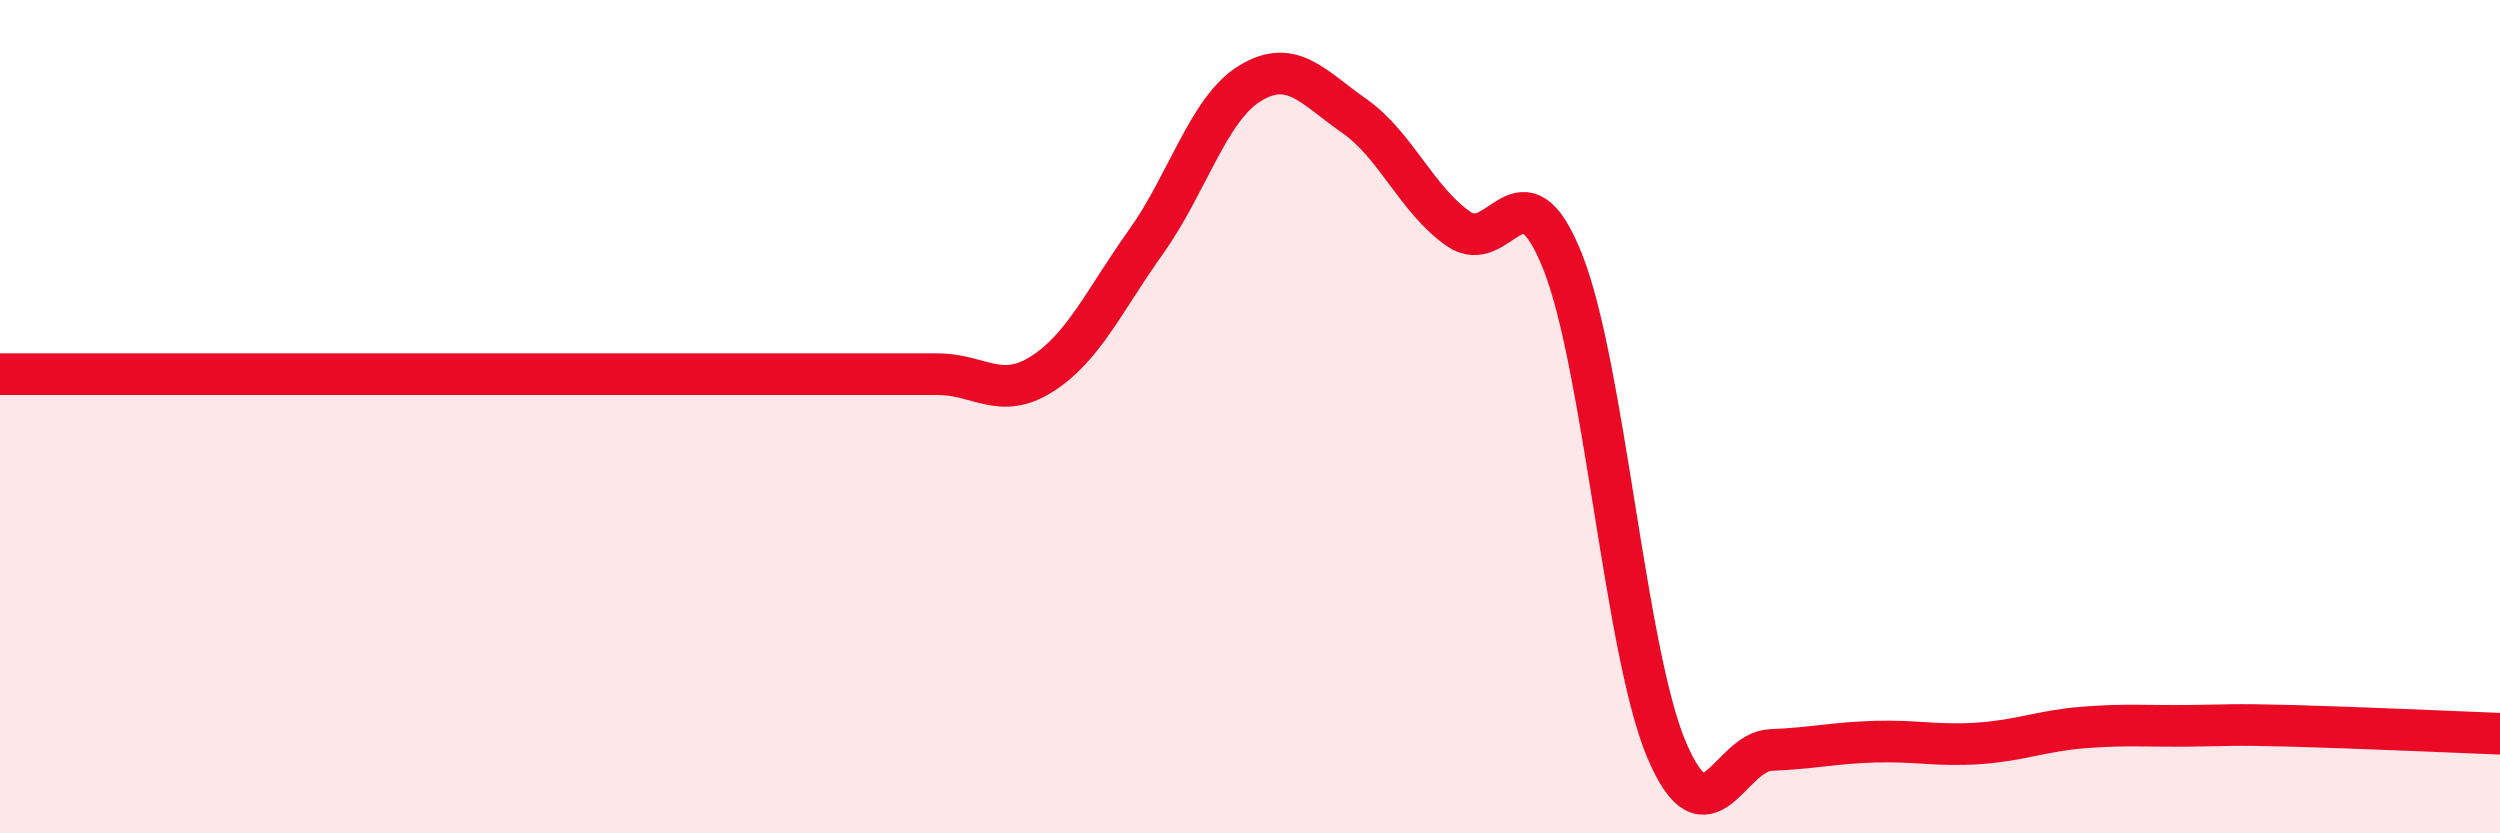
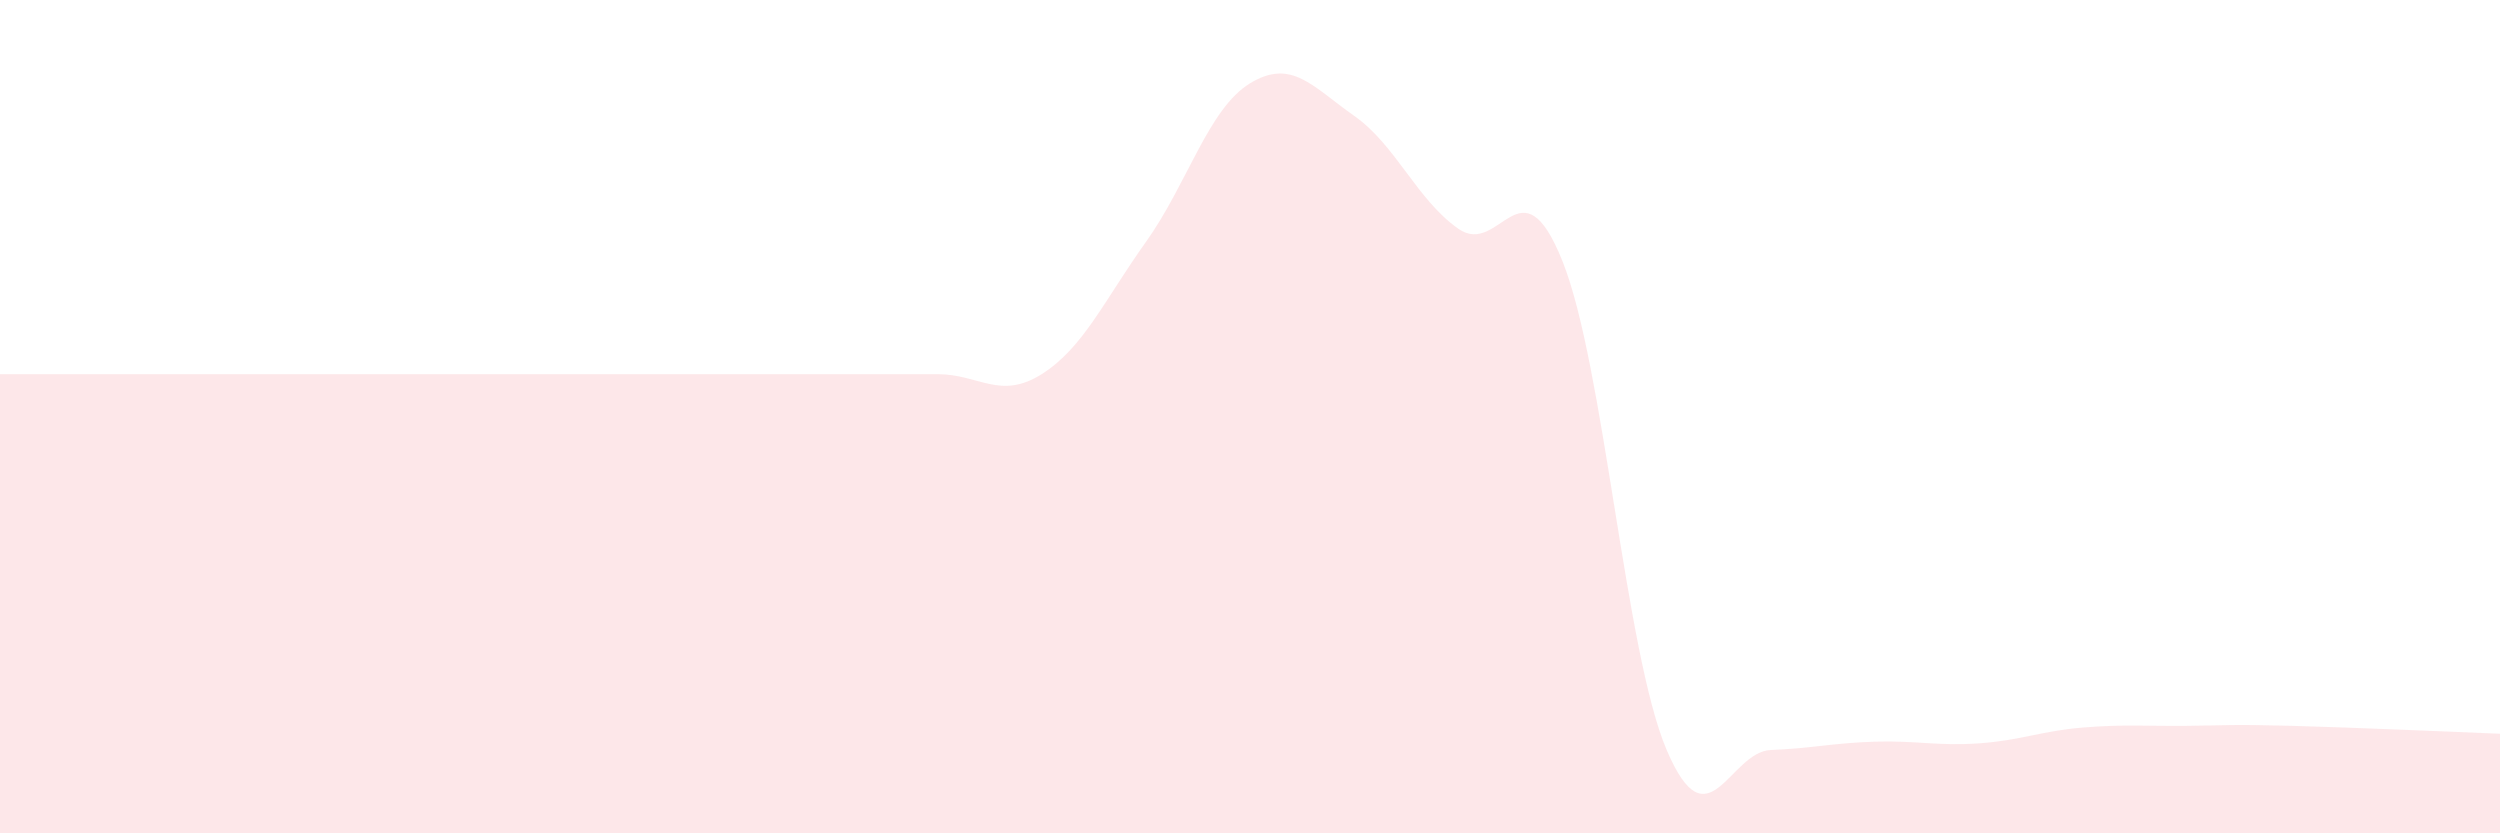
<svg xmlns="http://www.w3.org/2000/svg" width="60" height="20" viewBox="0 0 60 20">
-   <path d="M 0,8.98 C 0.5,8.98 1.5,8.98 2.5,8.98 C 3.5,8.98 4,8.98 5,8.98 C 6,8.98 6.5,8.98 7.5,8.98 C 8.5,8.98 9,8.98 10,8.98 C 11,8.98 11.5,8.98 12.5,8.98 C 13.5,8.98 14,8.98 15,8.98 C 16,8.98 16.5,8.98 17.5,8.98 C 18.5,8.98 19,8.98 20,8.98 C 21,8.98 21.5,8.98 22.5,8.98 C 23.5,8.98 24,9.61 25,8.98 C 26,8.35 26.5,7.21 27.5,5.81 C 28.5,4.41 29,2.61 30,2 C 31,1.39 31.5,2.08 32.5,2.78 C 33.5,3.48 34,4.79 35,5.49 C 36,6.19 36.5,3.77 37.5,6.27 C 38.5,8.77 39,15.65 40,18 C 41,20.35 41.5,18.04 42.5,18 C 43.5,17.96 44,17.83 45,17.8 C 46,17.77 46.5,17.91 47.5,17.84 C 48.5,17.77 49,17.54 50,17.46 C 51,17.38 51.5,17.43 52.5,17.42 C 53.5,17.41 53.5,17.38 55,17.42 C 56.5,17.46 59,17.57 60,17.61L60 20L0 20Z" fill="#EB0A25" opacity="0.1" stroke-linecap="round" stroke-linejoin="round" />
-   <path d="M 0,8.98 C 0.5,8.98 1.5,8.98 2.5,8.98 C 3.5,8.98 4,8.98 5,8.98 C 6,8.98 6.5,8.98 7.5,8.98 C 8.5,8.98 9,8.98 10,8.98 C 11,8.98 11.5,8.98 12.5,8.98 C 13.5,8.98 14,8.98 15,8.98 C 16,8.98 16.5,8.98 17.5,8.98 C 18.5,8.98 19,8.98 20,8.98 C 21,8.98 21.5,8.98 22.5,8.98 C 23.5,8.98 24,9.61 25,8.98 C 26,8.35 26.5,7.21 27.5,5.81 C 28.5,4.41 29,2.61 30,2 C 31,1.39 31.5,2.08 32.5,2.78 C 33.5,3.48 34,4.79 35,5.49 C 36,6.19 36.5,3.77 37.5,6.27 C 38.5,8.77 39,15.65 40,18 C 41,20.35 41.5,18.04 42.5,18 C 43.5,17.96 44,17.83 45,17.8 C 46,17.77 46.5,17.91 47.5,17.84 C 48.5,17.77 49,17.54 50,17.46 C 51,17.38 51.5,17.43 52.5,17.42 C 53.5,17.41 53.5,17.38 55,17.42 C 56.5,17.46 59,17.57 60,17.61" stroke="#EB0A25" stroke-width="1" fill="none" stroke-linecap="round" stroke-linejoin="round" />
+   <path d="M 0,8.98 C 0.5,8.98 1.5,8.98 2.5,8.98 C 3.5,8.98 4,8.98 5,8.98 C 8.5,8.98 9,8.98 10,8.98 C 11,8.98 11.5,8.98 12.5,8.98 C 13.5,8.98 14,8.98 15,8.98 C 16,8.98 16.5,8.98 17.5,8.98 C 18.5,8.98 19,8.98 20,8.98 C 21,8.98 21.5,8.98 22.5,8.98 C 23.5,8.98 24,9.61 25,8.98 C 26,8.35 26.5,7.21 27.5,5.81 C 28.5,4.41 29,2.61 30,2 C 31,1.39 31.5,2.08 32.5,2.78 C 33.5,3.48 34,4.79 35,5.49 C 36,6.19 36.5,3.77 37.5,6.27 C 38.5,8.77 39,15.65 40,18 C 41,20.35 41.5,18.04 42.5,18 C 43.5,17.96 44,17.83 45,17.8 C 46,17.77 46.5,17.91 47.5,17.84 C 48.5,17.77 49,17.54 50,17.46 C 51,17.38 51.5,17.43 52.5,17.42 C 53.5,17.41 53.5,17.38 55,17.42 C 56.5,17.46 59,17.57 60,17.61L60 20L0 20Z" fill="#EB0A25" opacity="0.1" stroke-linecap="round" stroke-linejoin="round" />
</svg>